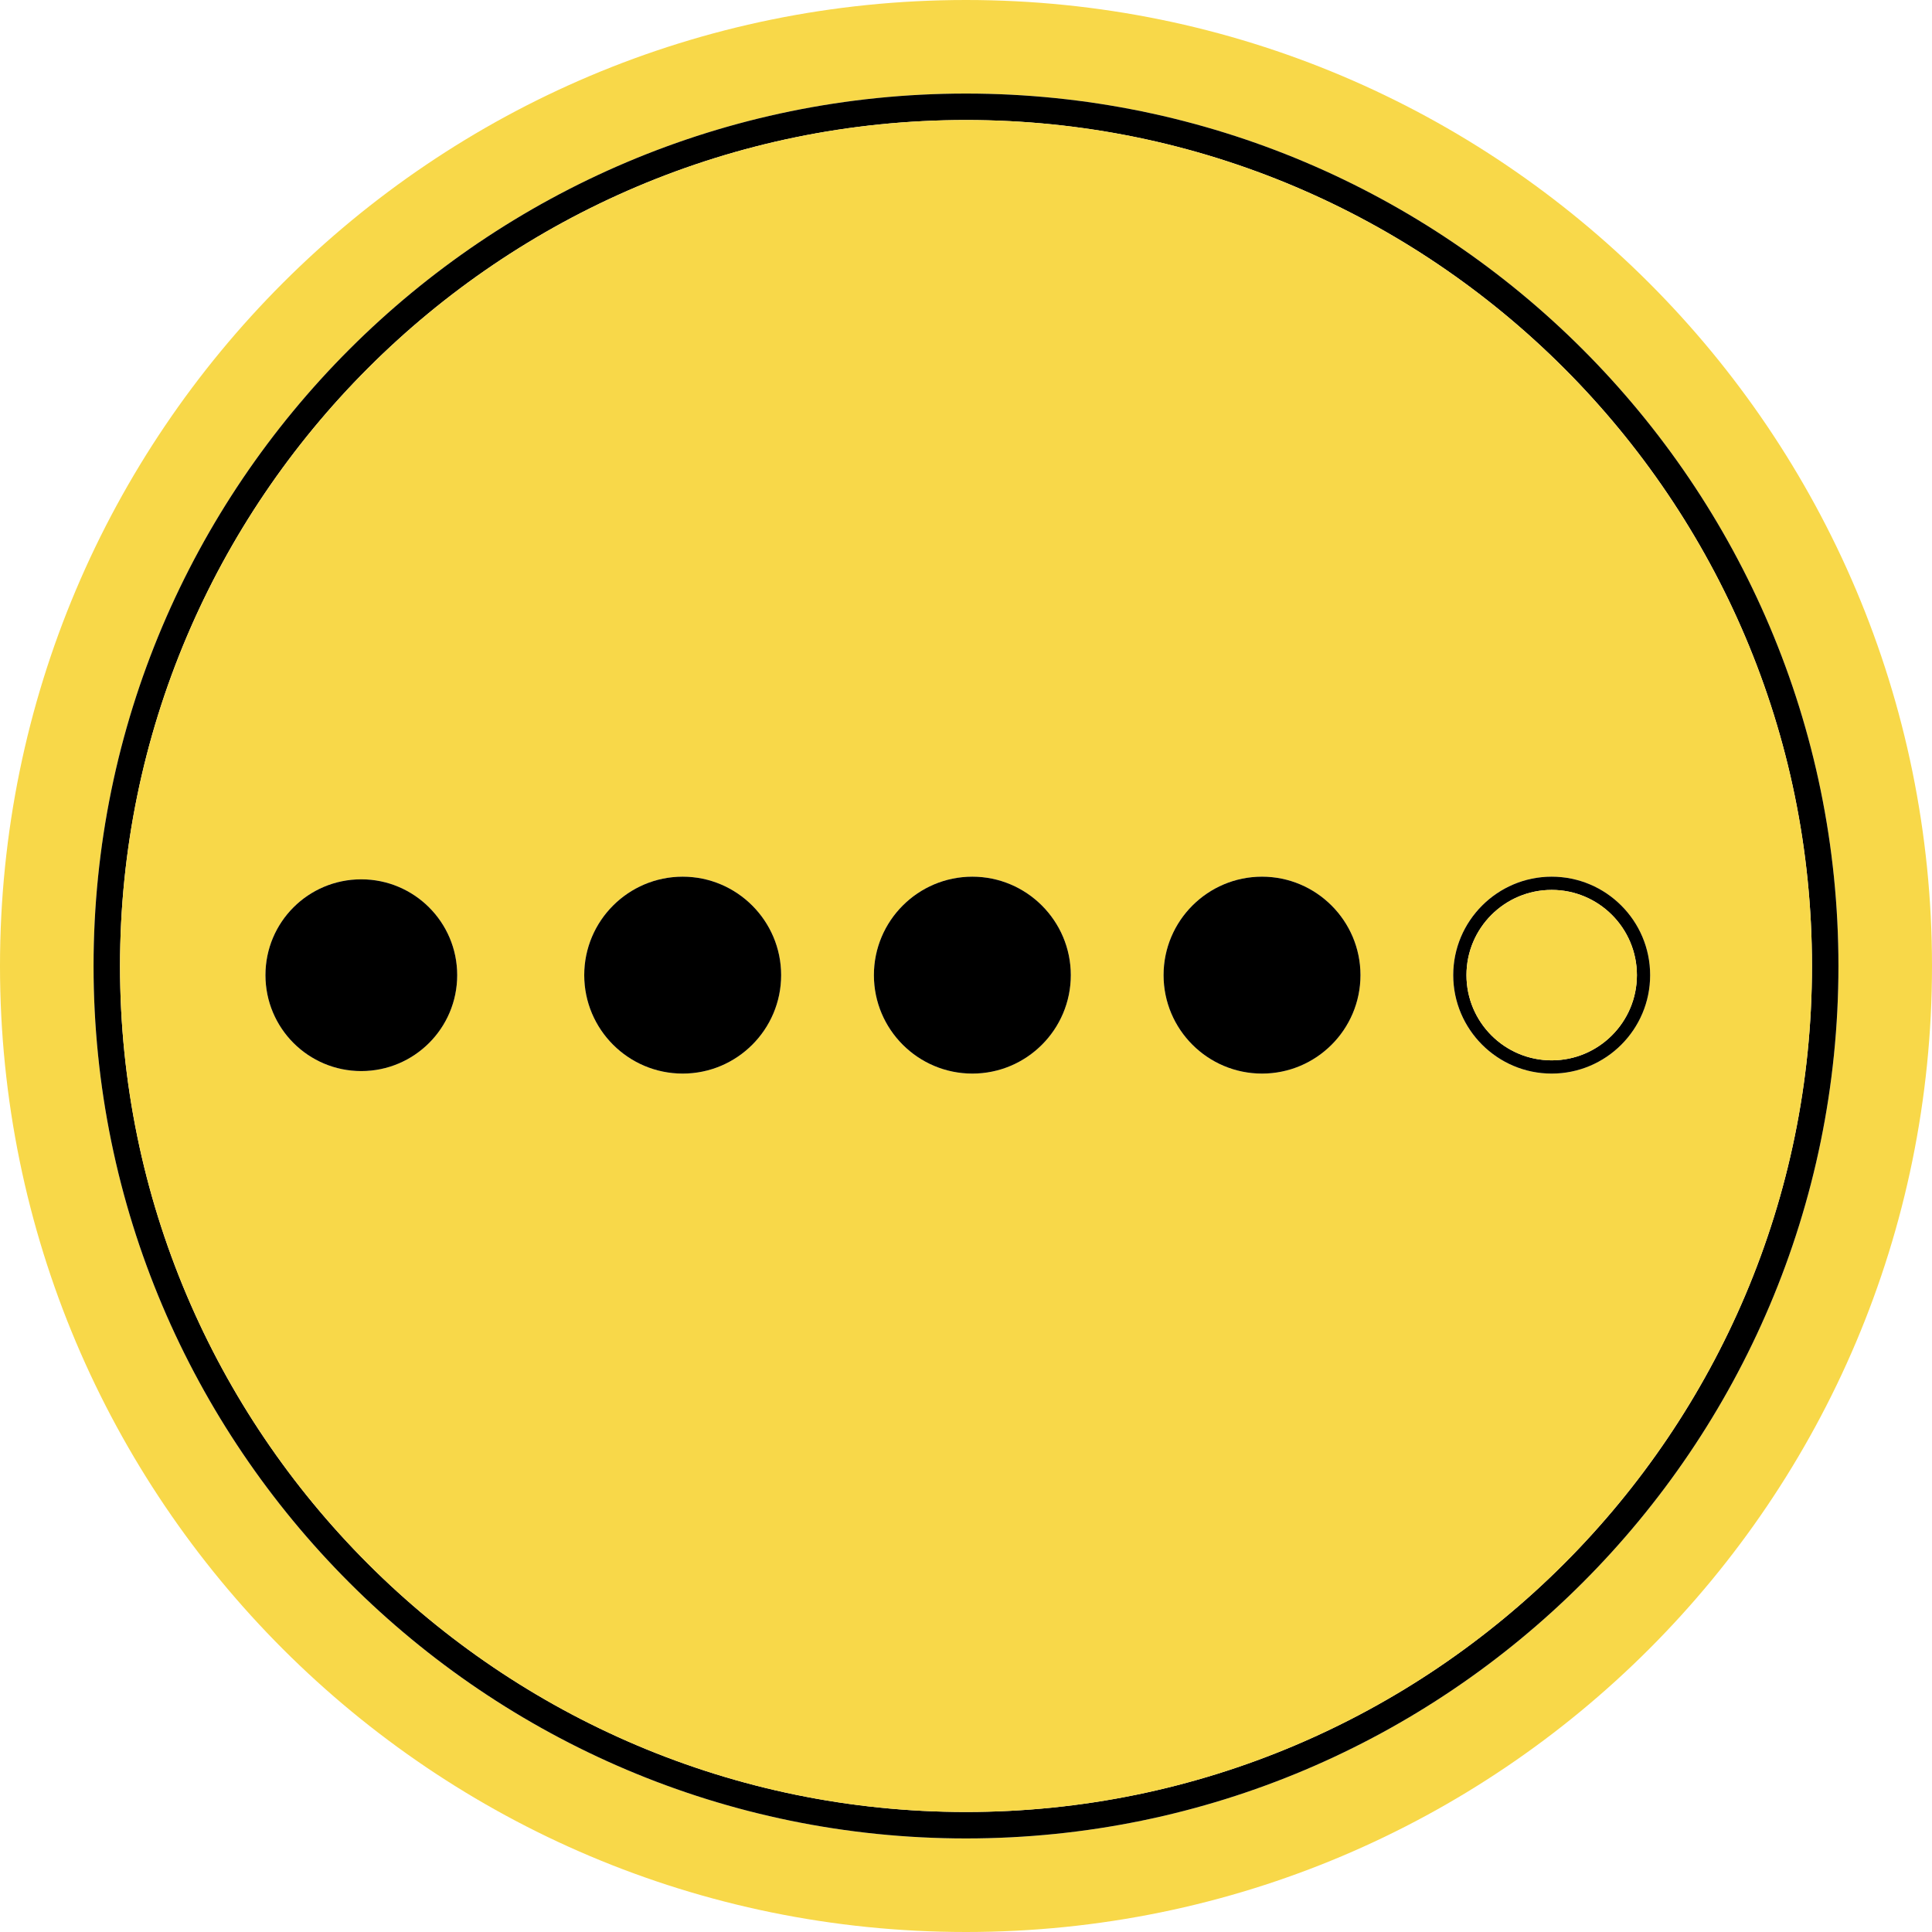
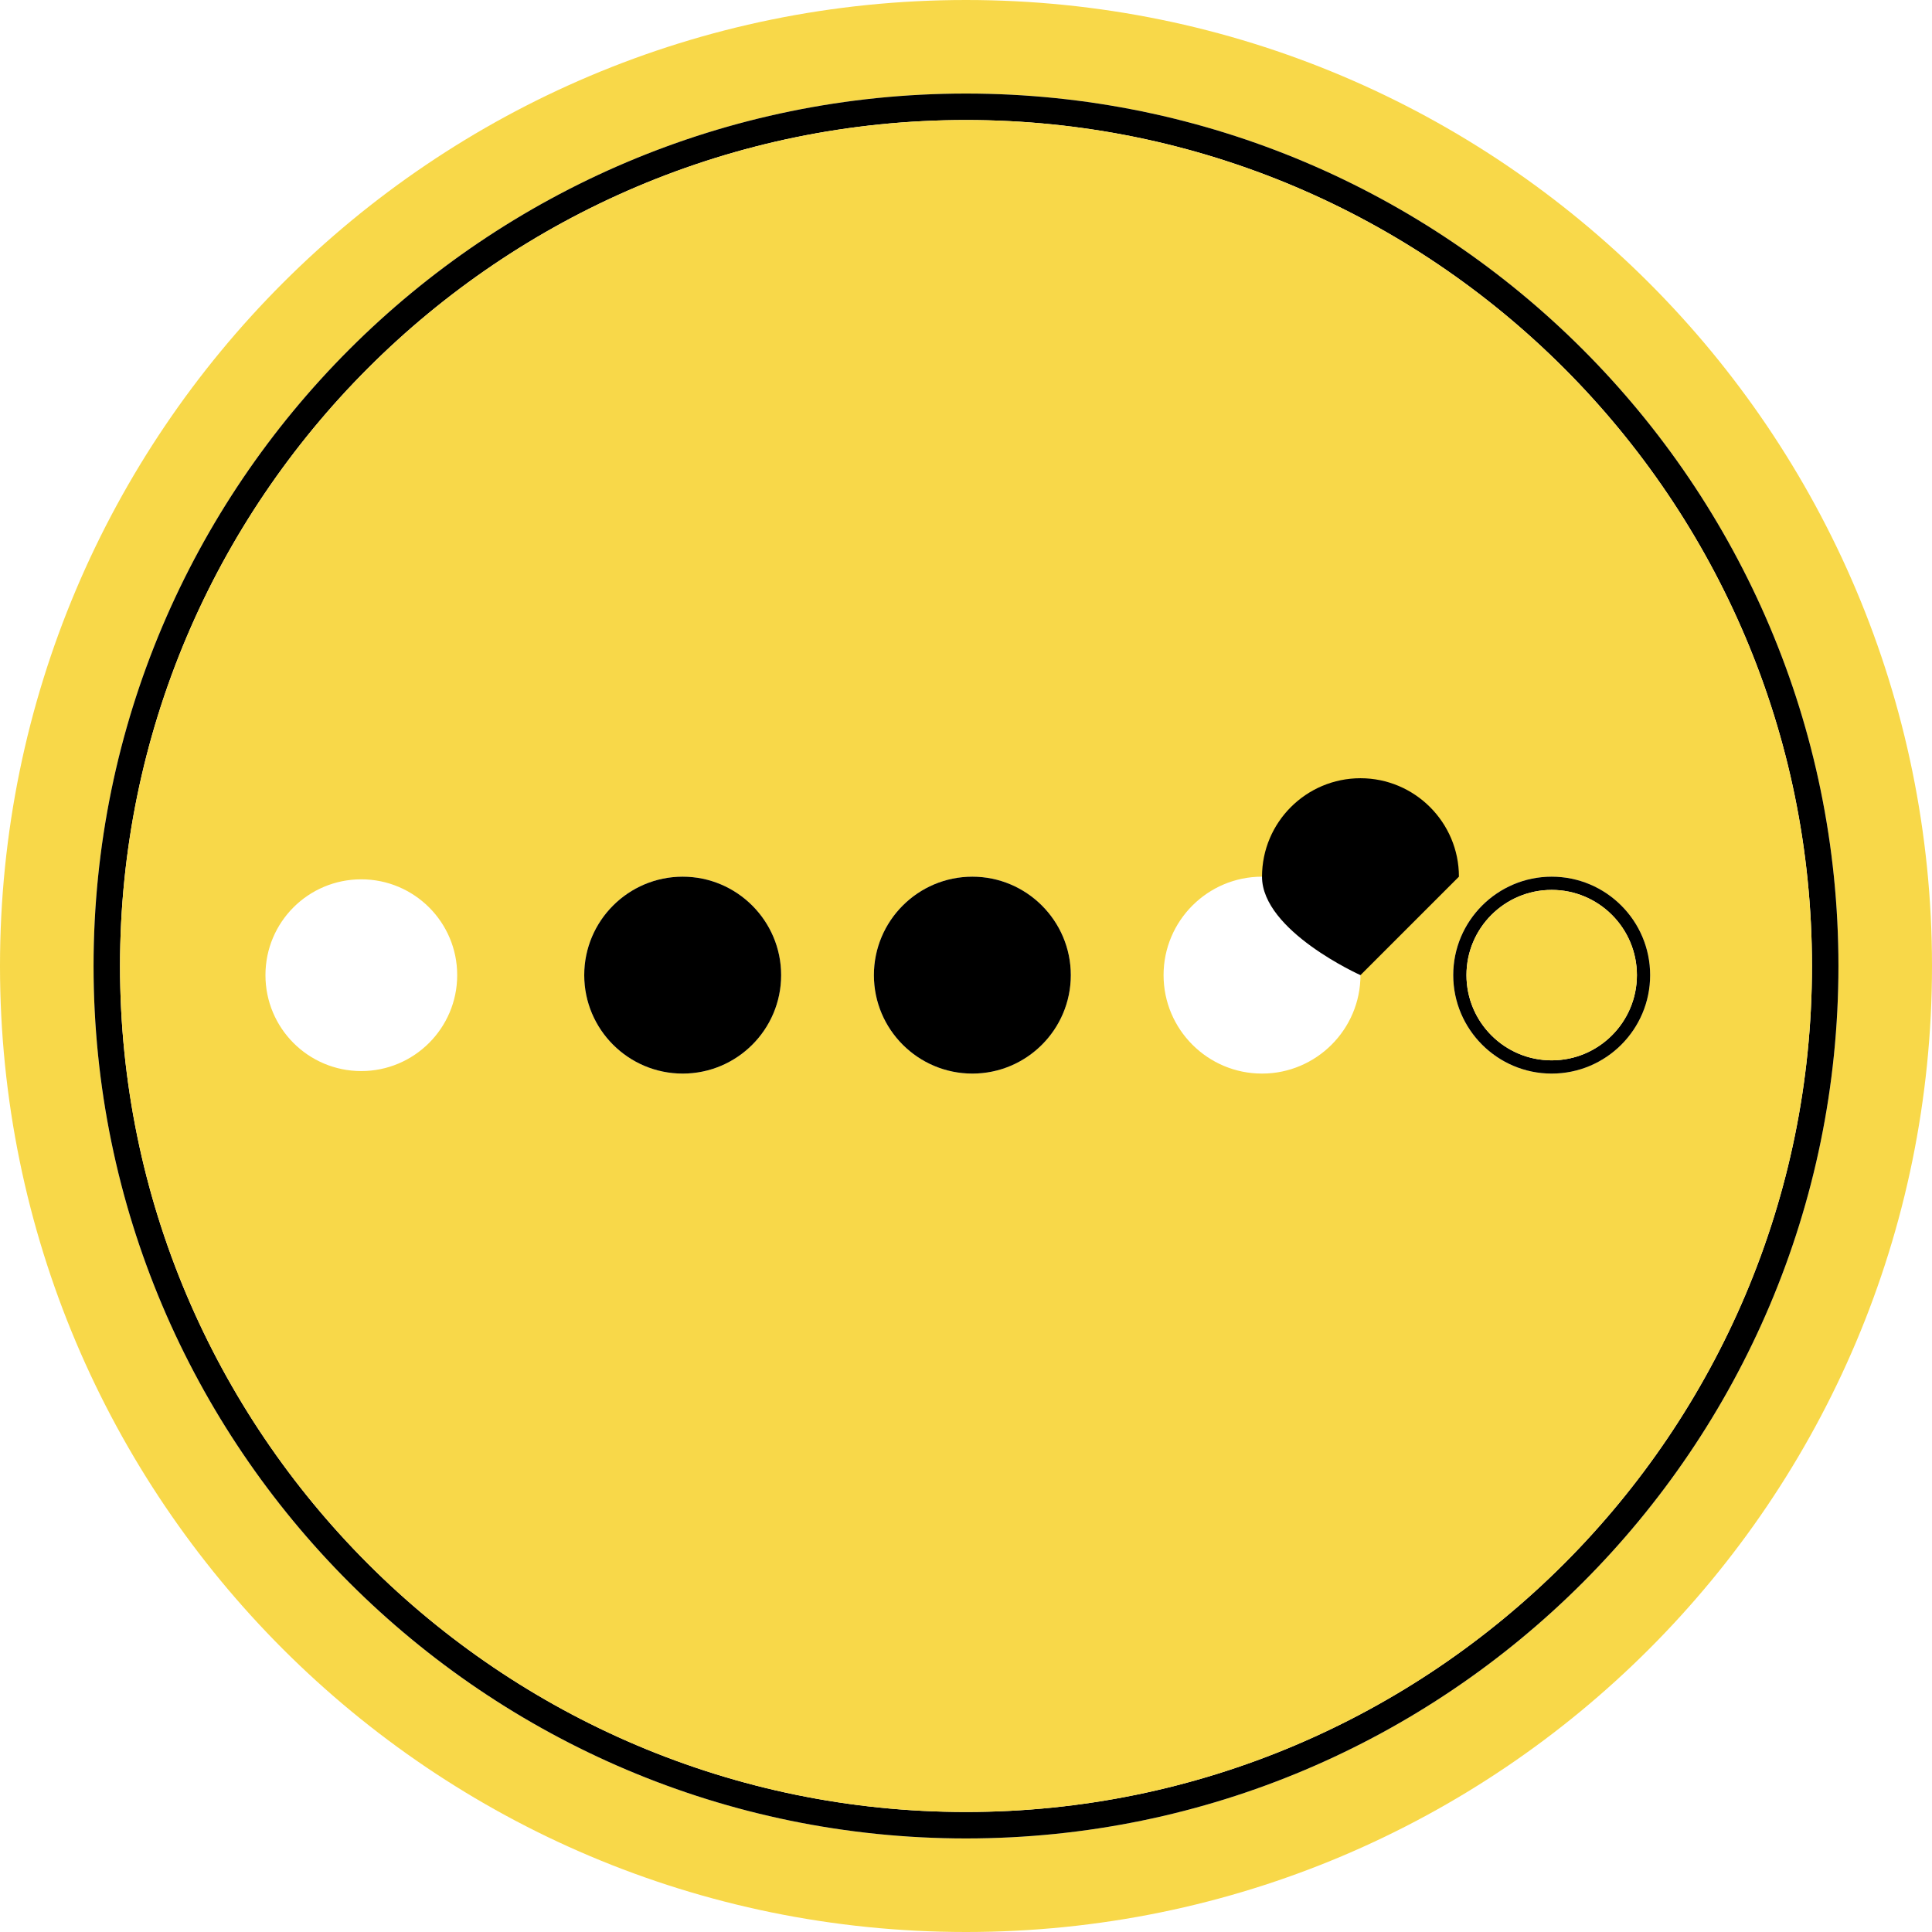
<svg xmlns="http://www.w3.org/2000/svg" id="Layer_1" viewBox="0 0 146 146">
  <defs>
    <style>
      .cls-1 {
        fill: #f8d849;
      }
    </style>
  </defs>
  <path class="cls-1" d="M73,0C32.68,0,0,32.68,0,73s32.68,73,73,73,73-32.68,73-73S113.32,0,73,0ZM73,138.93c-36.36,0-65.93-29.57-65.93-65.93S36.64,7.07,73,7.07s65.93,29.57,65.93,65.93-29.57,65.93-65.93,65.93Z" />
  <path d="M73,7.07C36.64,7.07,7.07,36.64,7.07,73s29.57,65.93,65.93,65.93,65.93-29.57,65.93-65.93S109.36,7.07,73,7.07ZM73,136.93c-35.25,0-63.93-28.68-63.93-63.93S37.75,9.07,73,9.07s63.93,28.68,63.93,63.93-28.68,63.93-63.93,63.93Z" />
  <path class="cls-1" d="M73,9.07c-35.25,0-63.93,28.68-63.93,63.93s28.68,63.93,63.93,63.93,63.93-28.68,63.93-63.93S108.25,9.07,73,9.07ZM27.3,80.94c-4,0-7.24-3.24-7.24-7.25s3.24-7.24,7.24-7.24,7.25,3.24,7.25,7.24-3.25,7.25-7.25,7.25ZM51.59,81.13c-4.1,0-7.44-3.33-7.44-7.44s3.34-7.44,7.44-7.44,7.44,3.34,7.44,7.44-3.34,7.44-7.44,7.44ZM73.48,81.13c-4.1,0-7.44-3.33-7.44-7.44s3.34-7.44,7.44-7.44,7.44,3.34,7.44,7.44-3.34,7.44-7.44,7.44ZM95.37,81.13c-4.1,0-7.44-3.33-7.44-7.44s3.34-7.44,7.44-7.44,7.44,3.34,7.44,7.44-3.34,7.44-7.44,7.44ZM117.26,81.13c-4.1,0-7.44-3.33-7.44-7.44s3.34-7.44,7.44-7.44,7.44,3.34,7.44,7.44-3.34,7.44-7.44,7.44Z" />
  <path d="M117.26,66.25c-4.1,0-7.44,3.34-7.44,7.44s3.34,7.44,7.44,7.44,7.44-3.33,7.44-7.44-3.34-7.44-7.44-7.44ZM117.26,80.13c-3.55,0-6.44-2.88-6.44-6.44s2.89-6.44,6.44-6.44,6.44,2.89,6.44,6.44-2.89,6.44-6.44,6.44Z" />
-   <path d="M102.81,73.69c0,4.11-3.34,7.44-7.44,7.44s-7.44-3.33-7.44-7.44,3.34-7.44,7.44-7.44,7.44,3.34,7.44,7.44Z" />
+   <path d="M102.81,73.69s-7.44-3.33-7.44-7.44,3.34-7.44,7.44-7.44,7.44,3.34,7.44,7.44Z" />
  <path d="M80.92,73.69c0,4.11-3.34,7.44-7.44,7.44s-7.44-3.33-7.44-7.44,3.34-7.44,7.44-7.44,7.44,3.34,7.44,7.44Z" />
  <path d="M59.03,73.69c0,4.11-3.34,7.44-7.44,7.44s-7.44-3.33-7.44-7.44,3.34-7.44,7.44-7.44,7.44,3.34,7.44,7.44Z" />
-   <path d="M34.55,73.69c0,4.01-3.25,7.25-7.25,7.25s-7.24-3.24-7.24-7.25,3.24-7.24,7.24-7.24,7.25,3.24,7.25,7.24Z" />
  <circle class="cls-1" cx="117.26" cy="73.69" r="6.44" />
</svg>